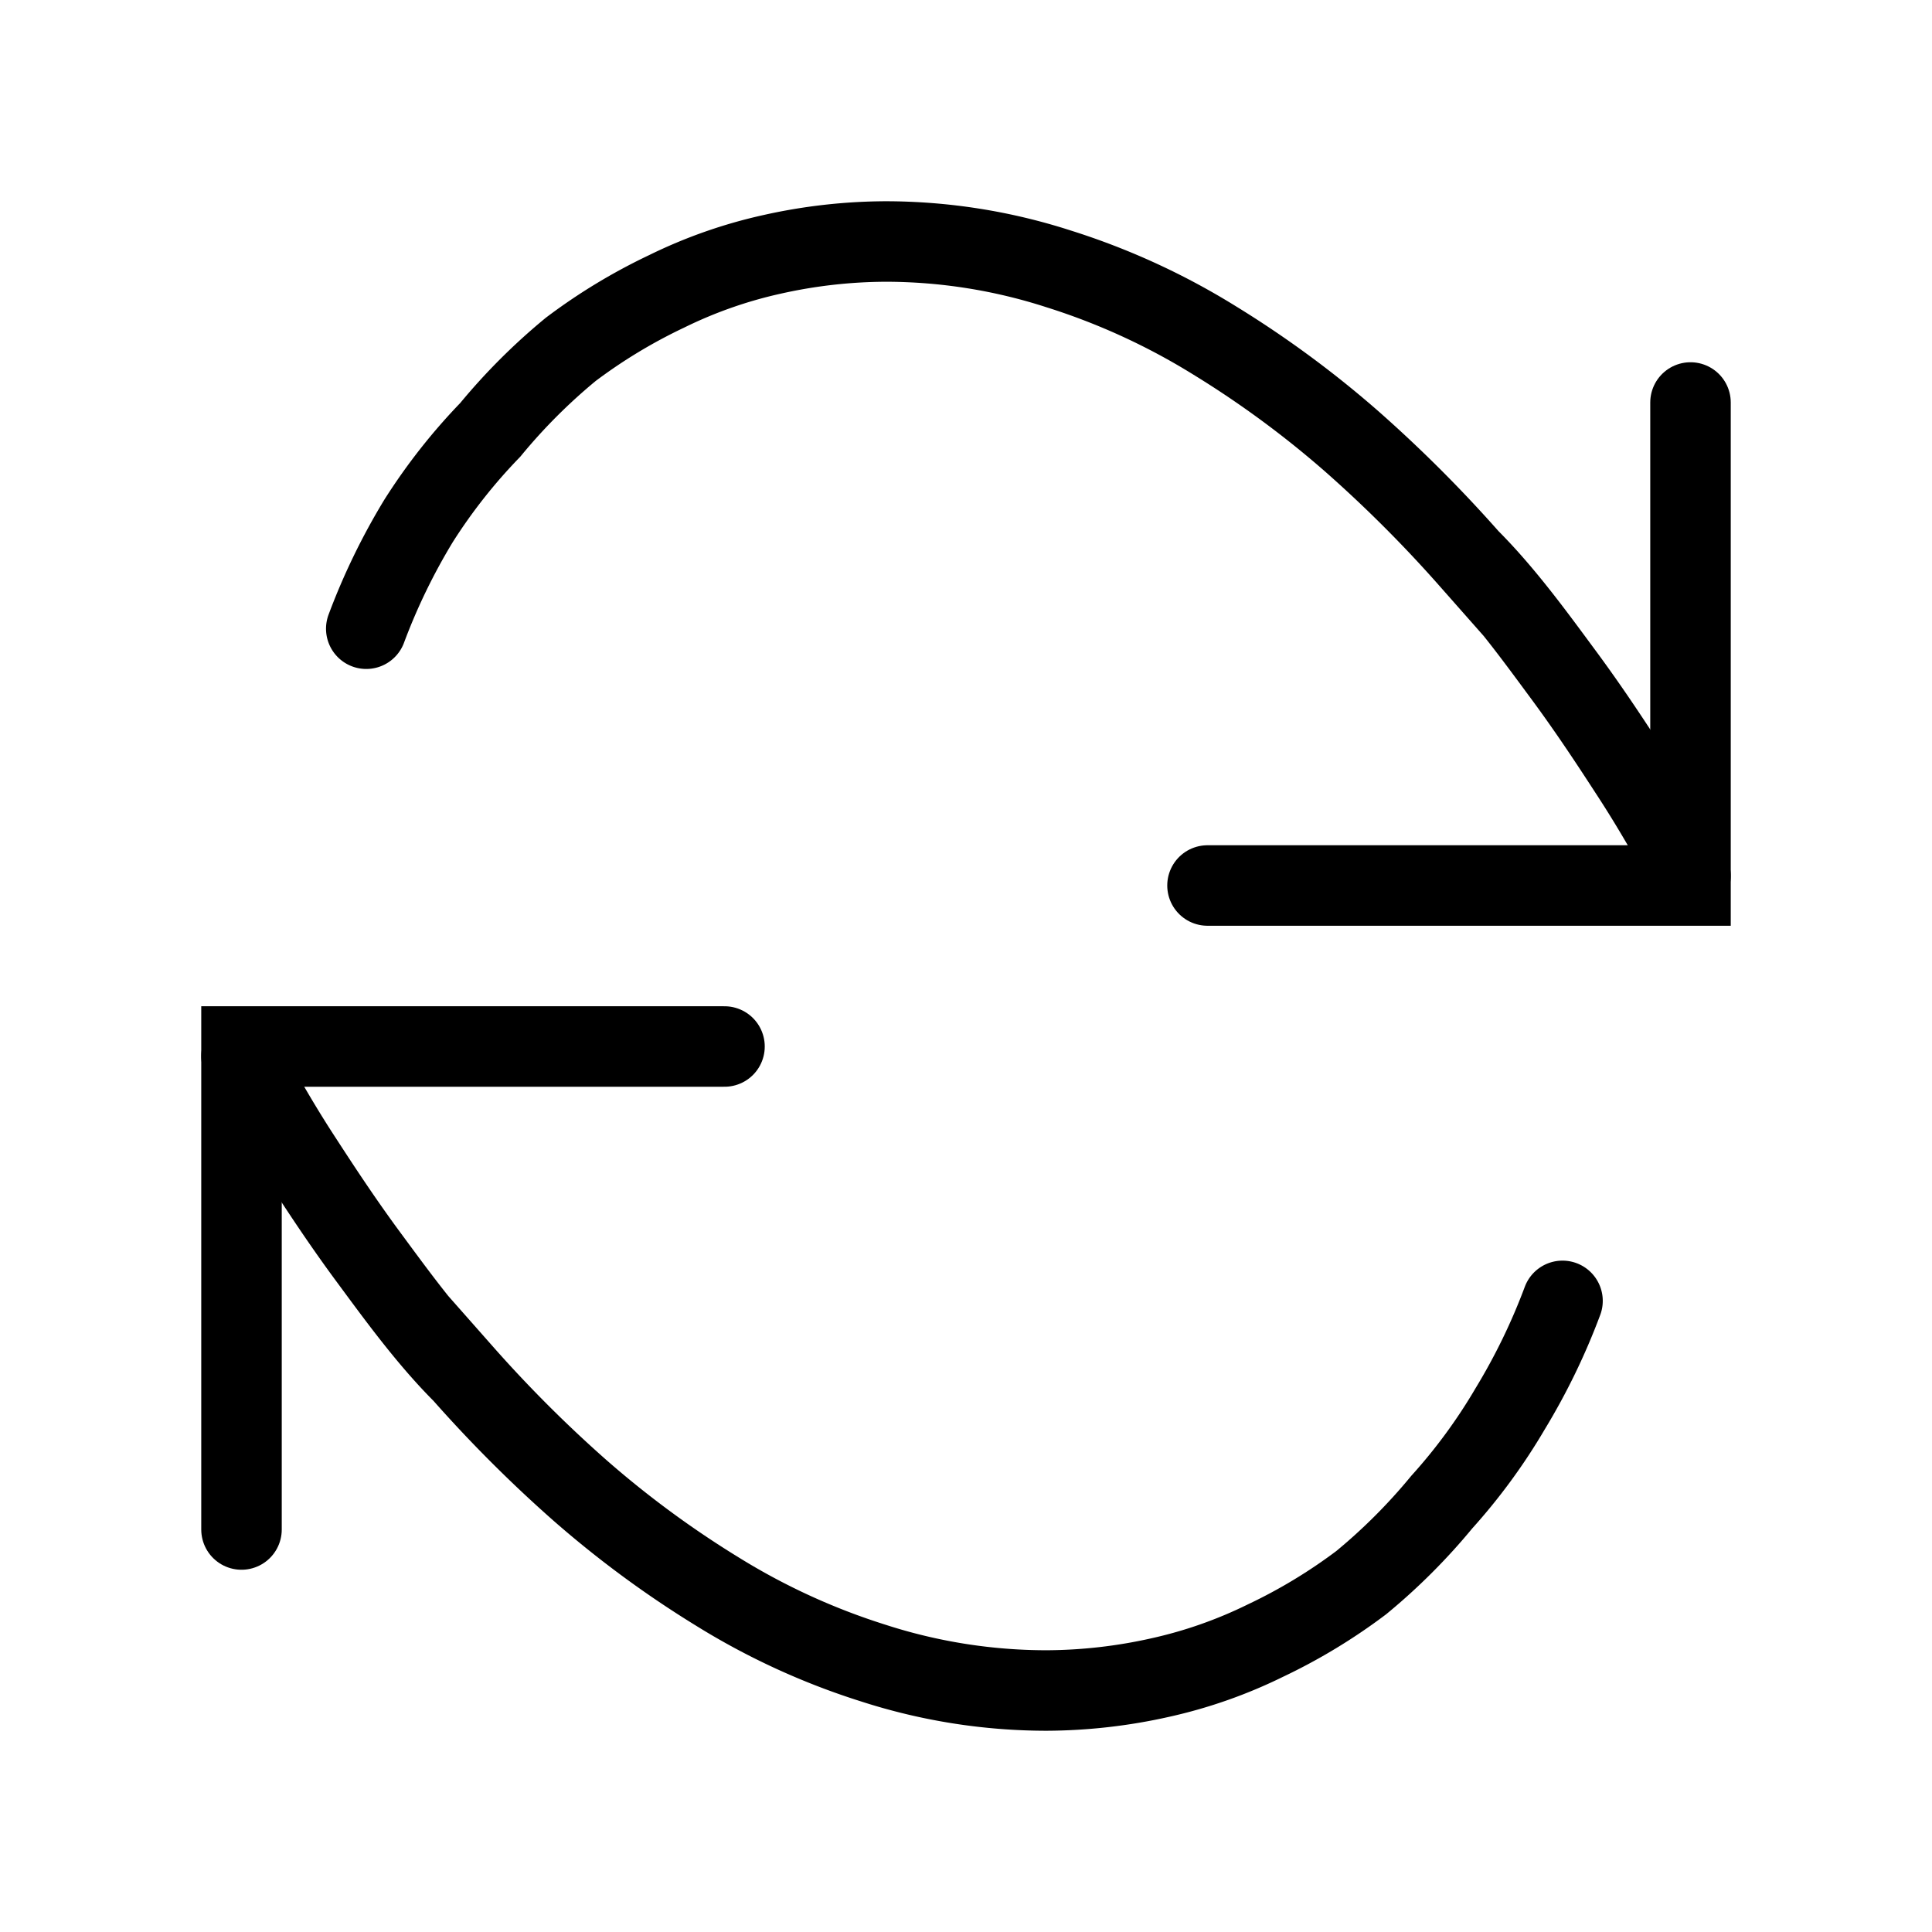
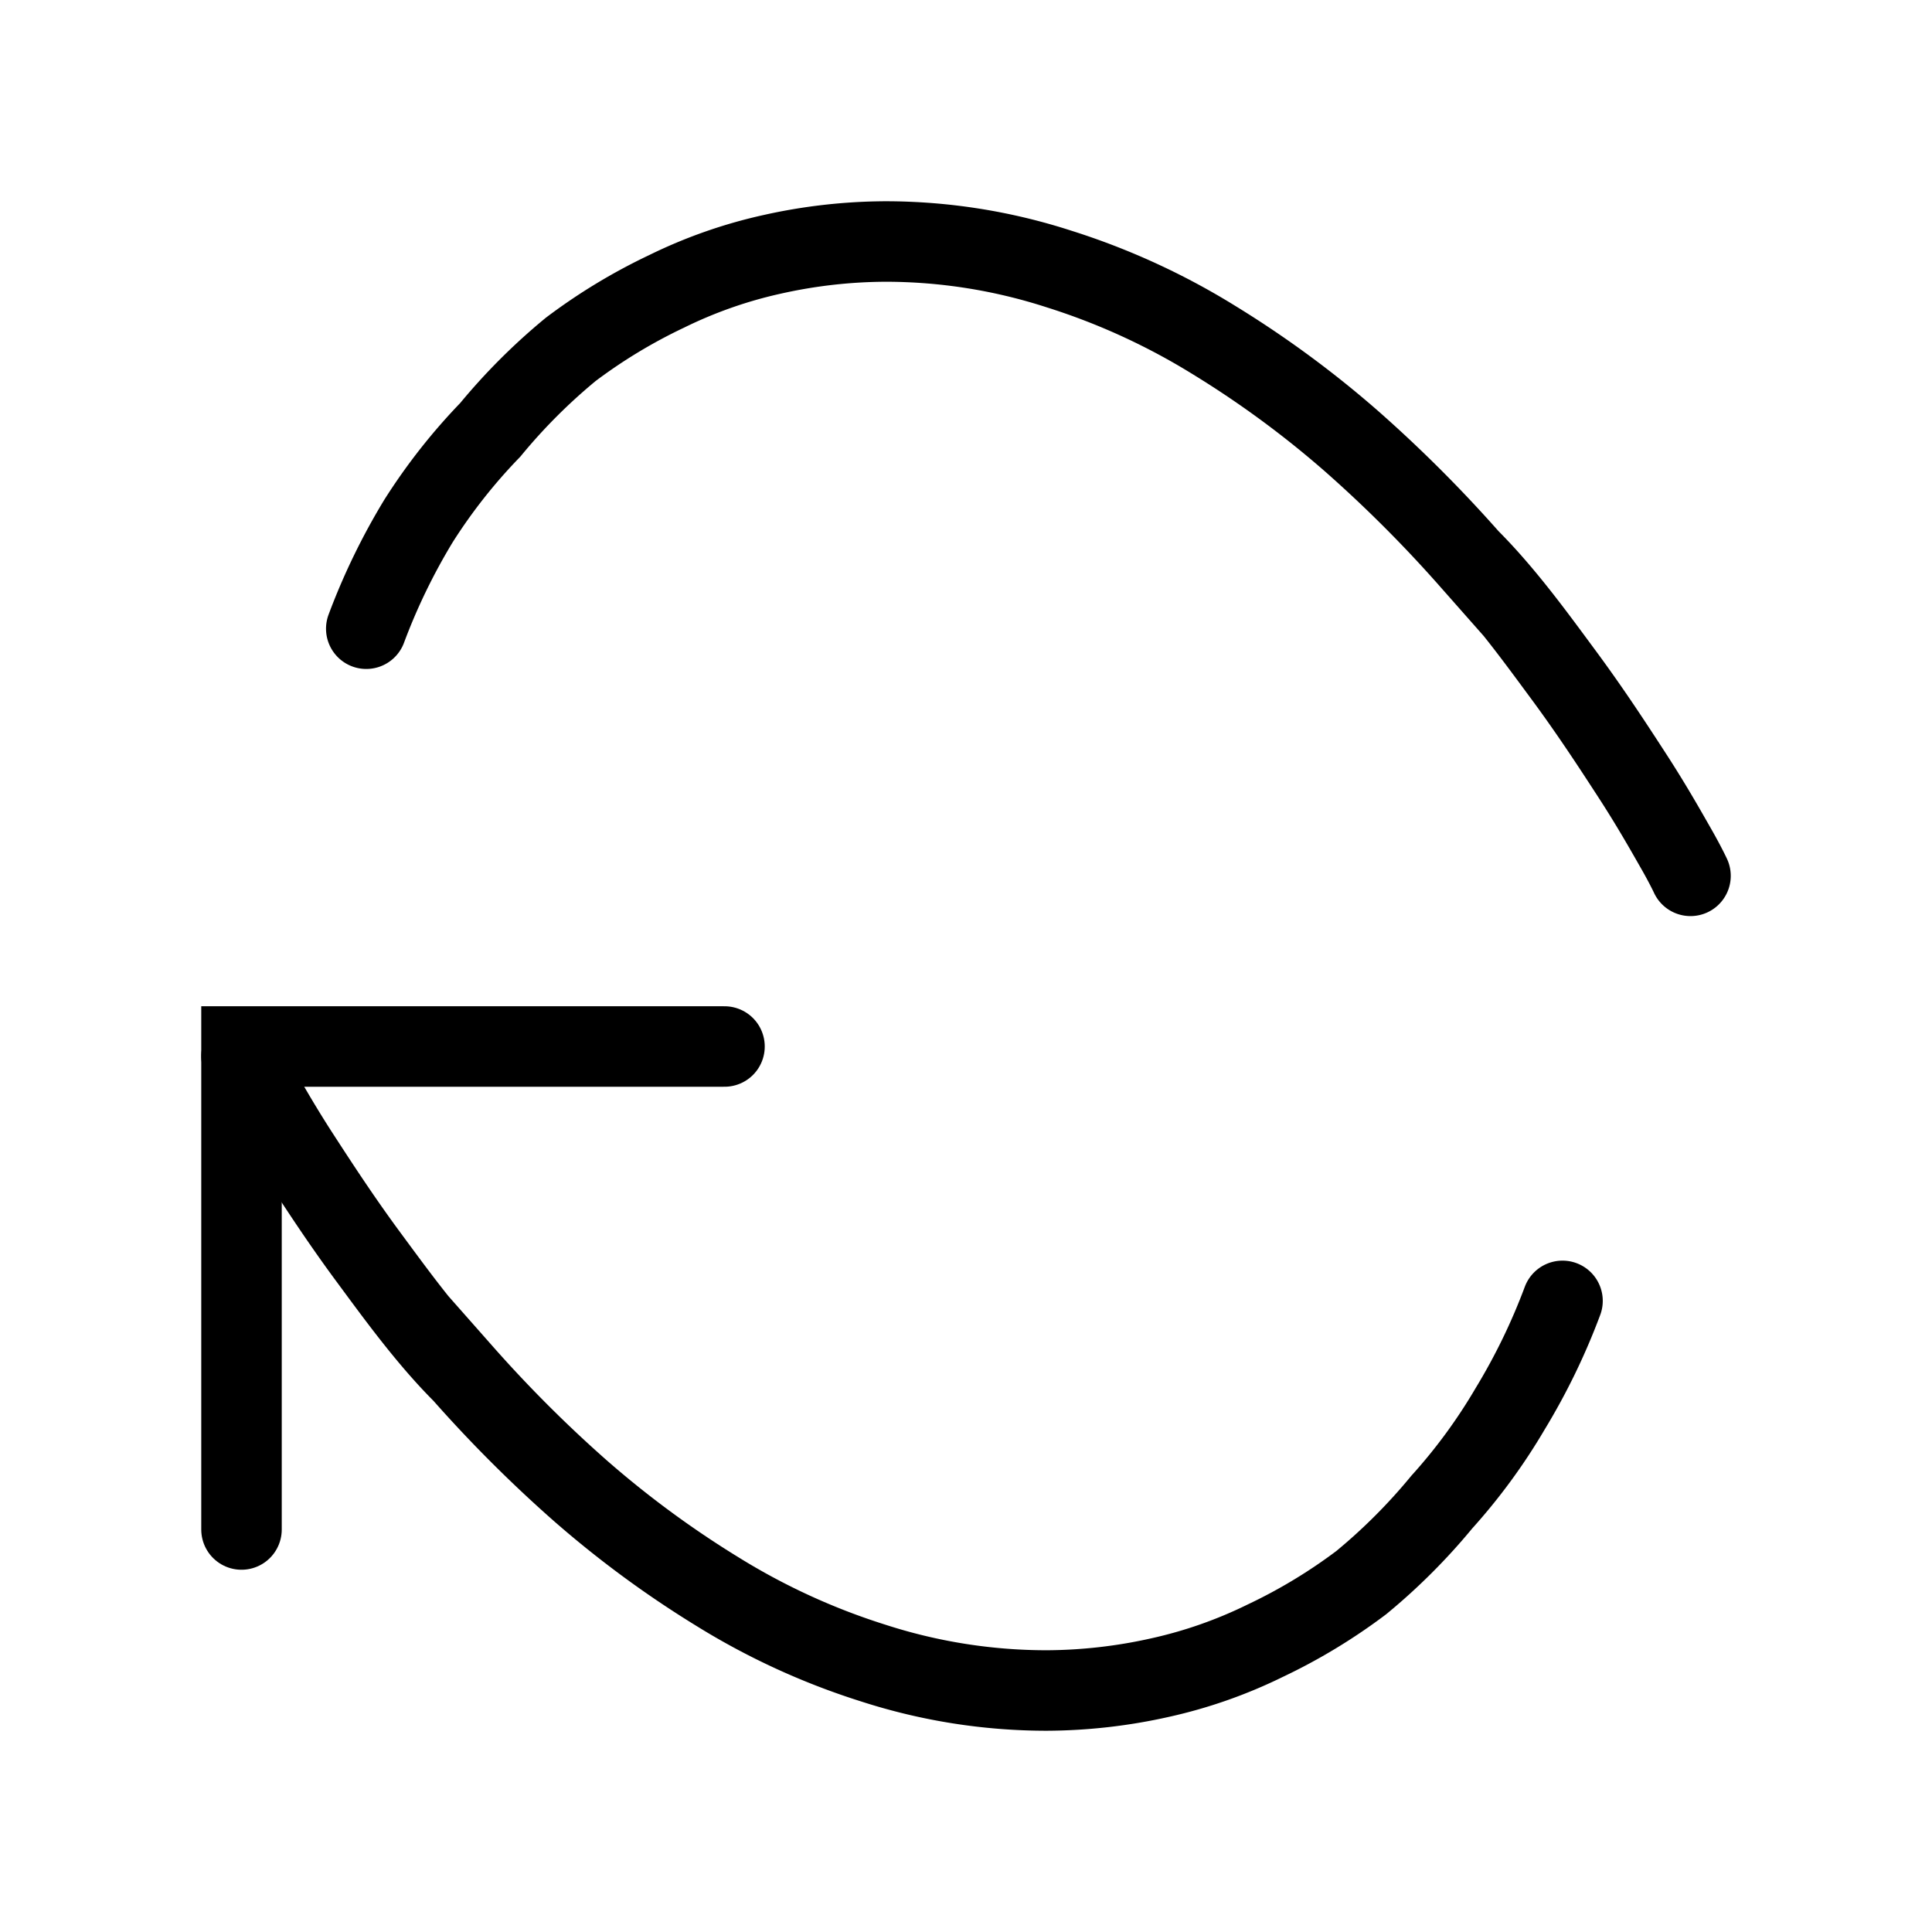
<svg xmlns="http://www.w3.org/2000/svg" width="800px" height="800px" viewBox="0 0 24 24" fill="none" stroke="#000000" stroke-width="1" stroke-linecap="round" stroke-linejoin="miter">
-   <polyline points="15 11 21 11 21 5" />
  <path d="M21,10.88s-.06-.13-.18-.34-.3-.53-.54-.9-.52-.8-.86-1.26-.73-1-1.17-1.44A16.53,16.53,0,0,0,16.8,5.49a12.56,12.56,0,0,0-1.71-1.26,8.53,8.53,0,0,0-1.94-.89A7,7,0,0,0,11,3a6.55,6.55,0,0,0-1.41.16,5.81,5.81,0,0,0-1.31.46,6.85,6.85,0,0,0-1.19.72,7.34,7.34,0,0,0-1,1A7.06,7.06,0,0,0,5.2,6.47a7.9,7.9,0,0,0-.65,1.34" />
  <polyline points="9 13 3 13 3 19" />
  <path d="M3,13.12s.06.13.18.34.3.53.54.9.52.8.86,1.26.73,1,1.17,1.44A16.53,16.53,0,0,0,7.2,18.51a12.56,12.56,0,0,0,1.71,1.26,8.53,8.53,0,0,0,1.94.89A7,7,0,0,0,13,21a6.55,6.55,0,0,0,1.41-.16,5.81,5.81,0,0,0,1.31-.46,6.85,6.85,0,0,0,1.19-.72,7.34,7.34,0,0,0,1-1,7.06,7.06,0,0,0,.85-1.16,7.9,7.9,0,0,0,.65-1.34" />
</svg>